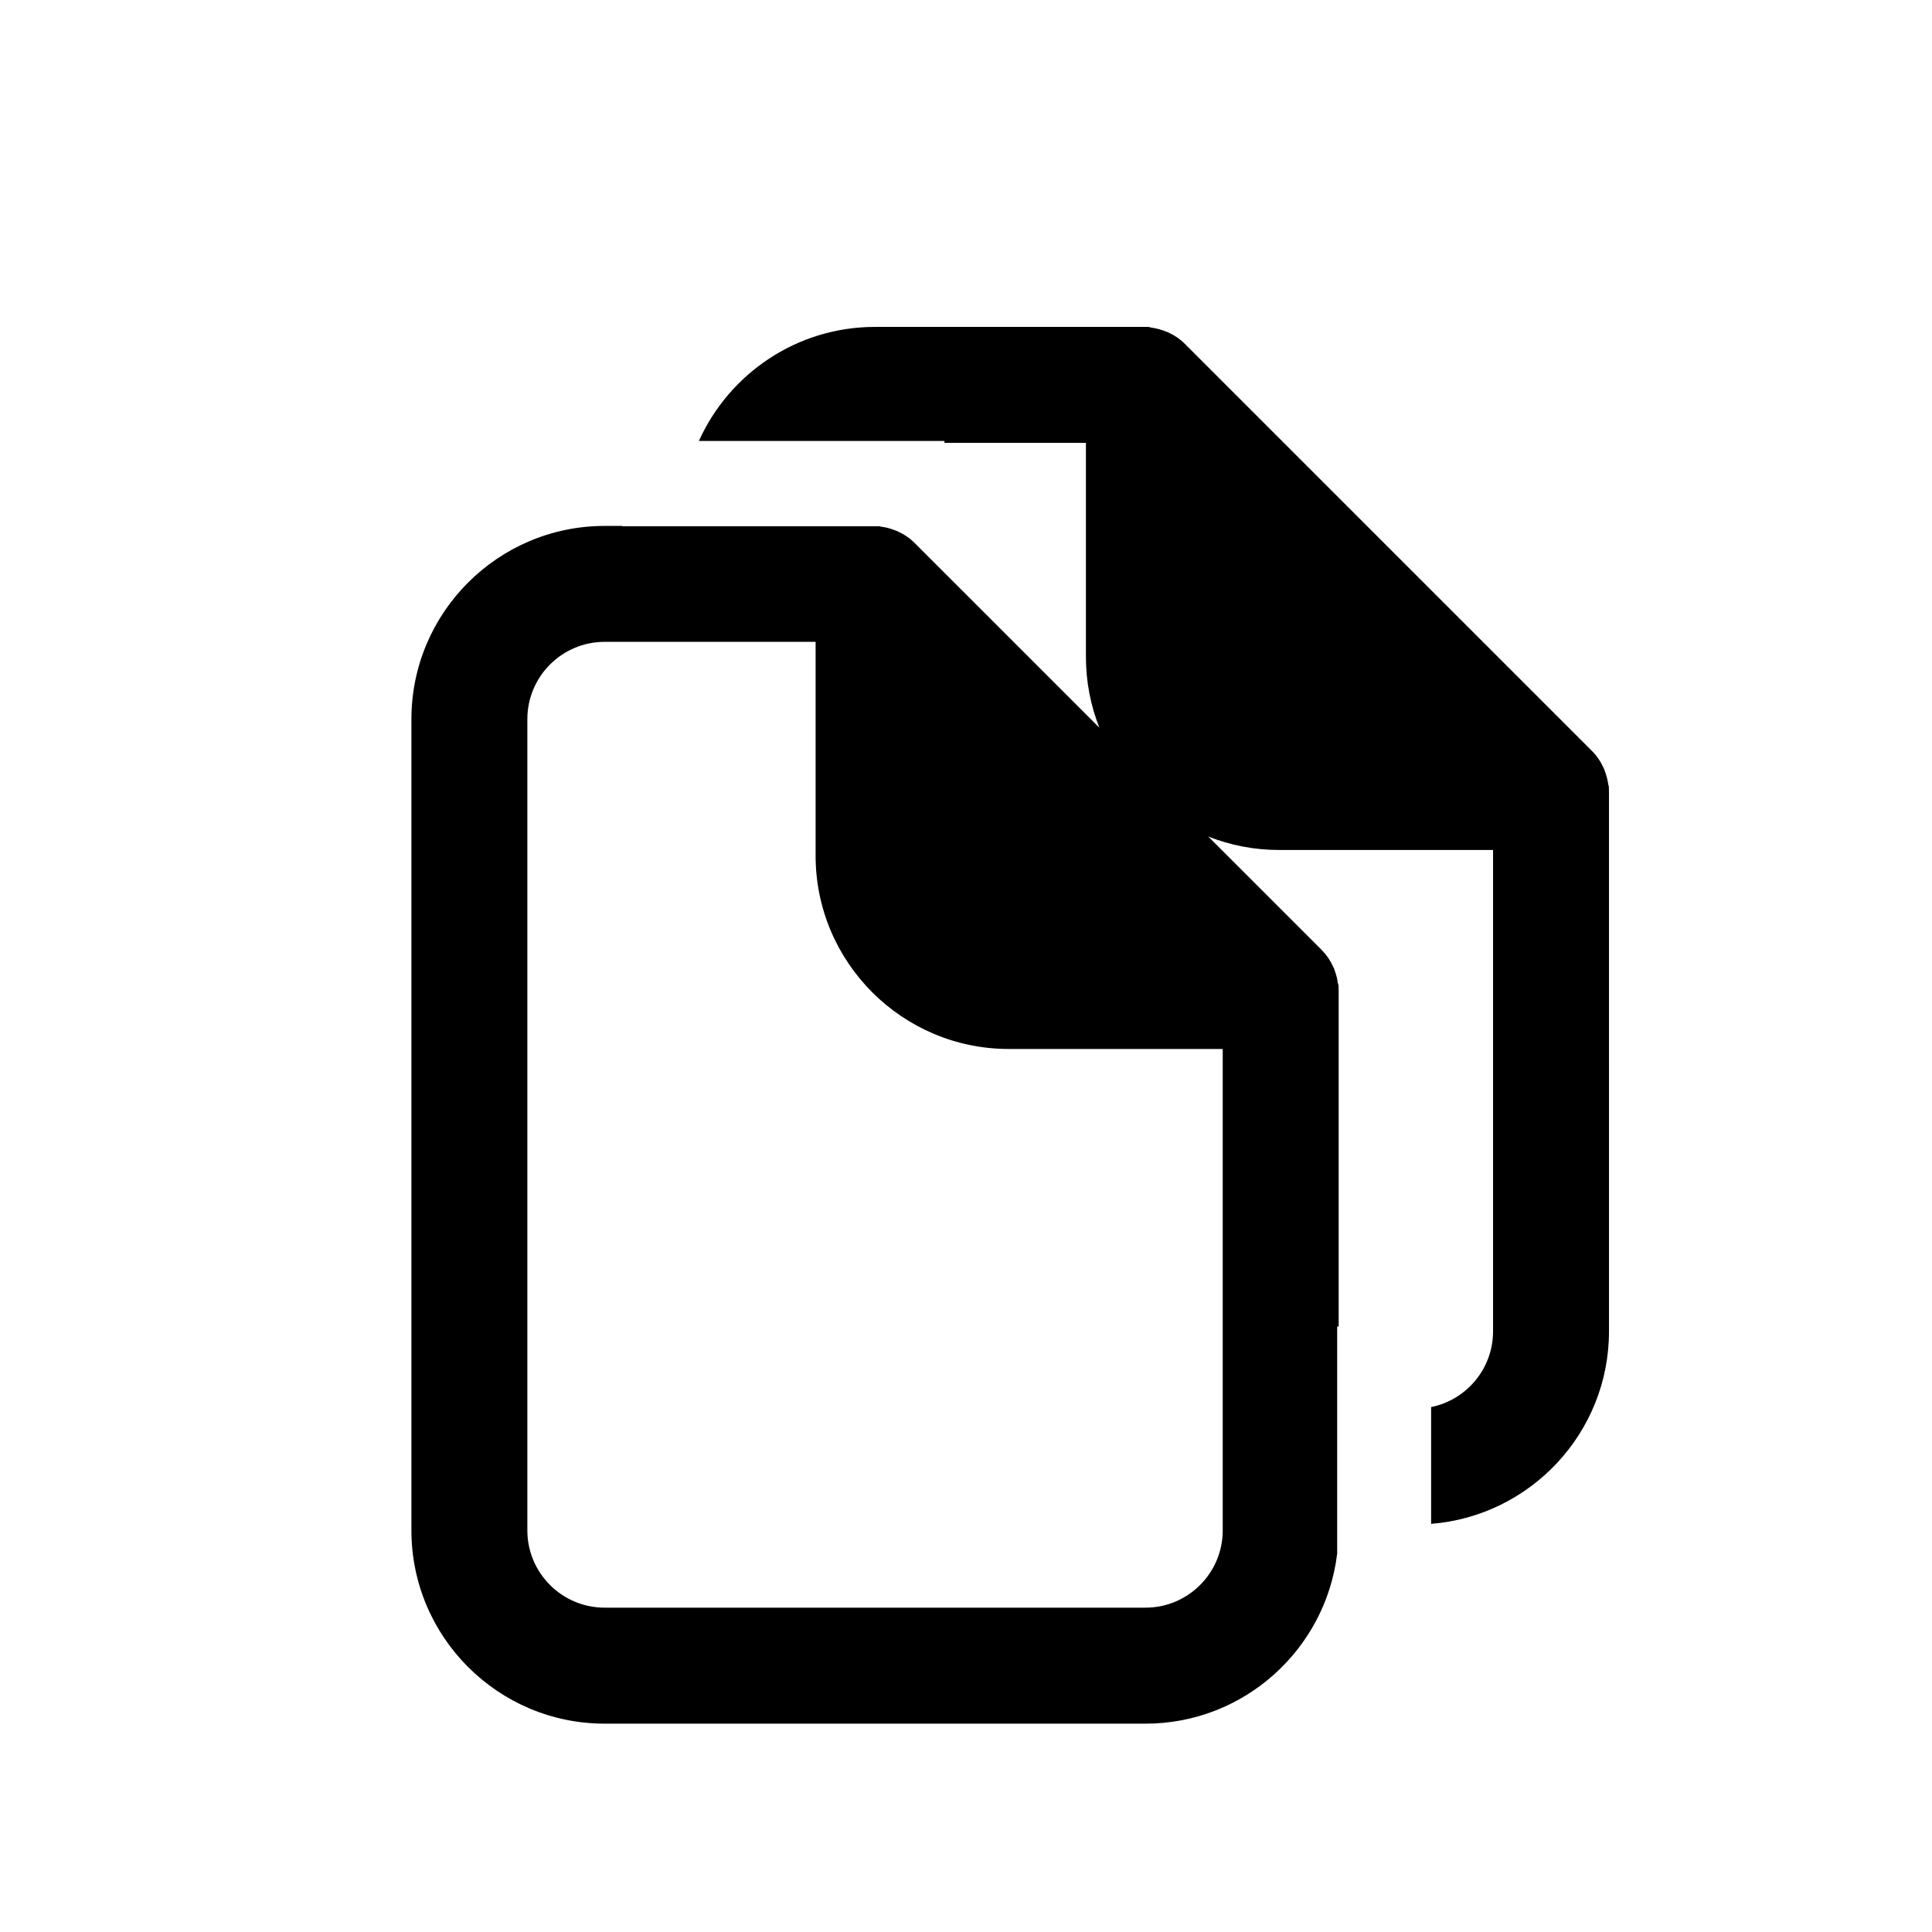
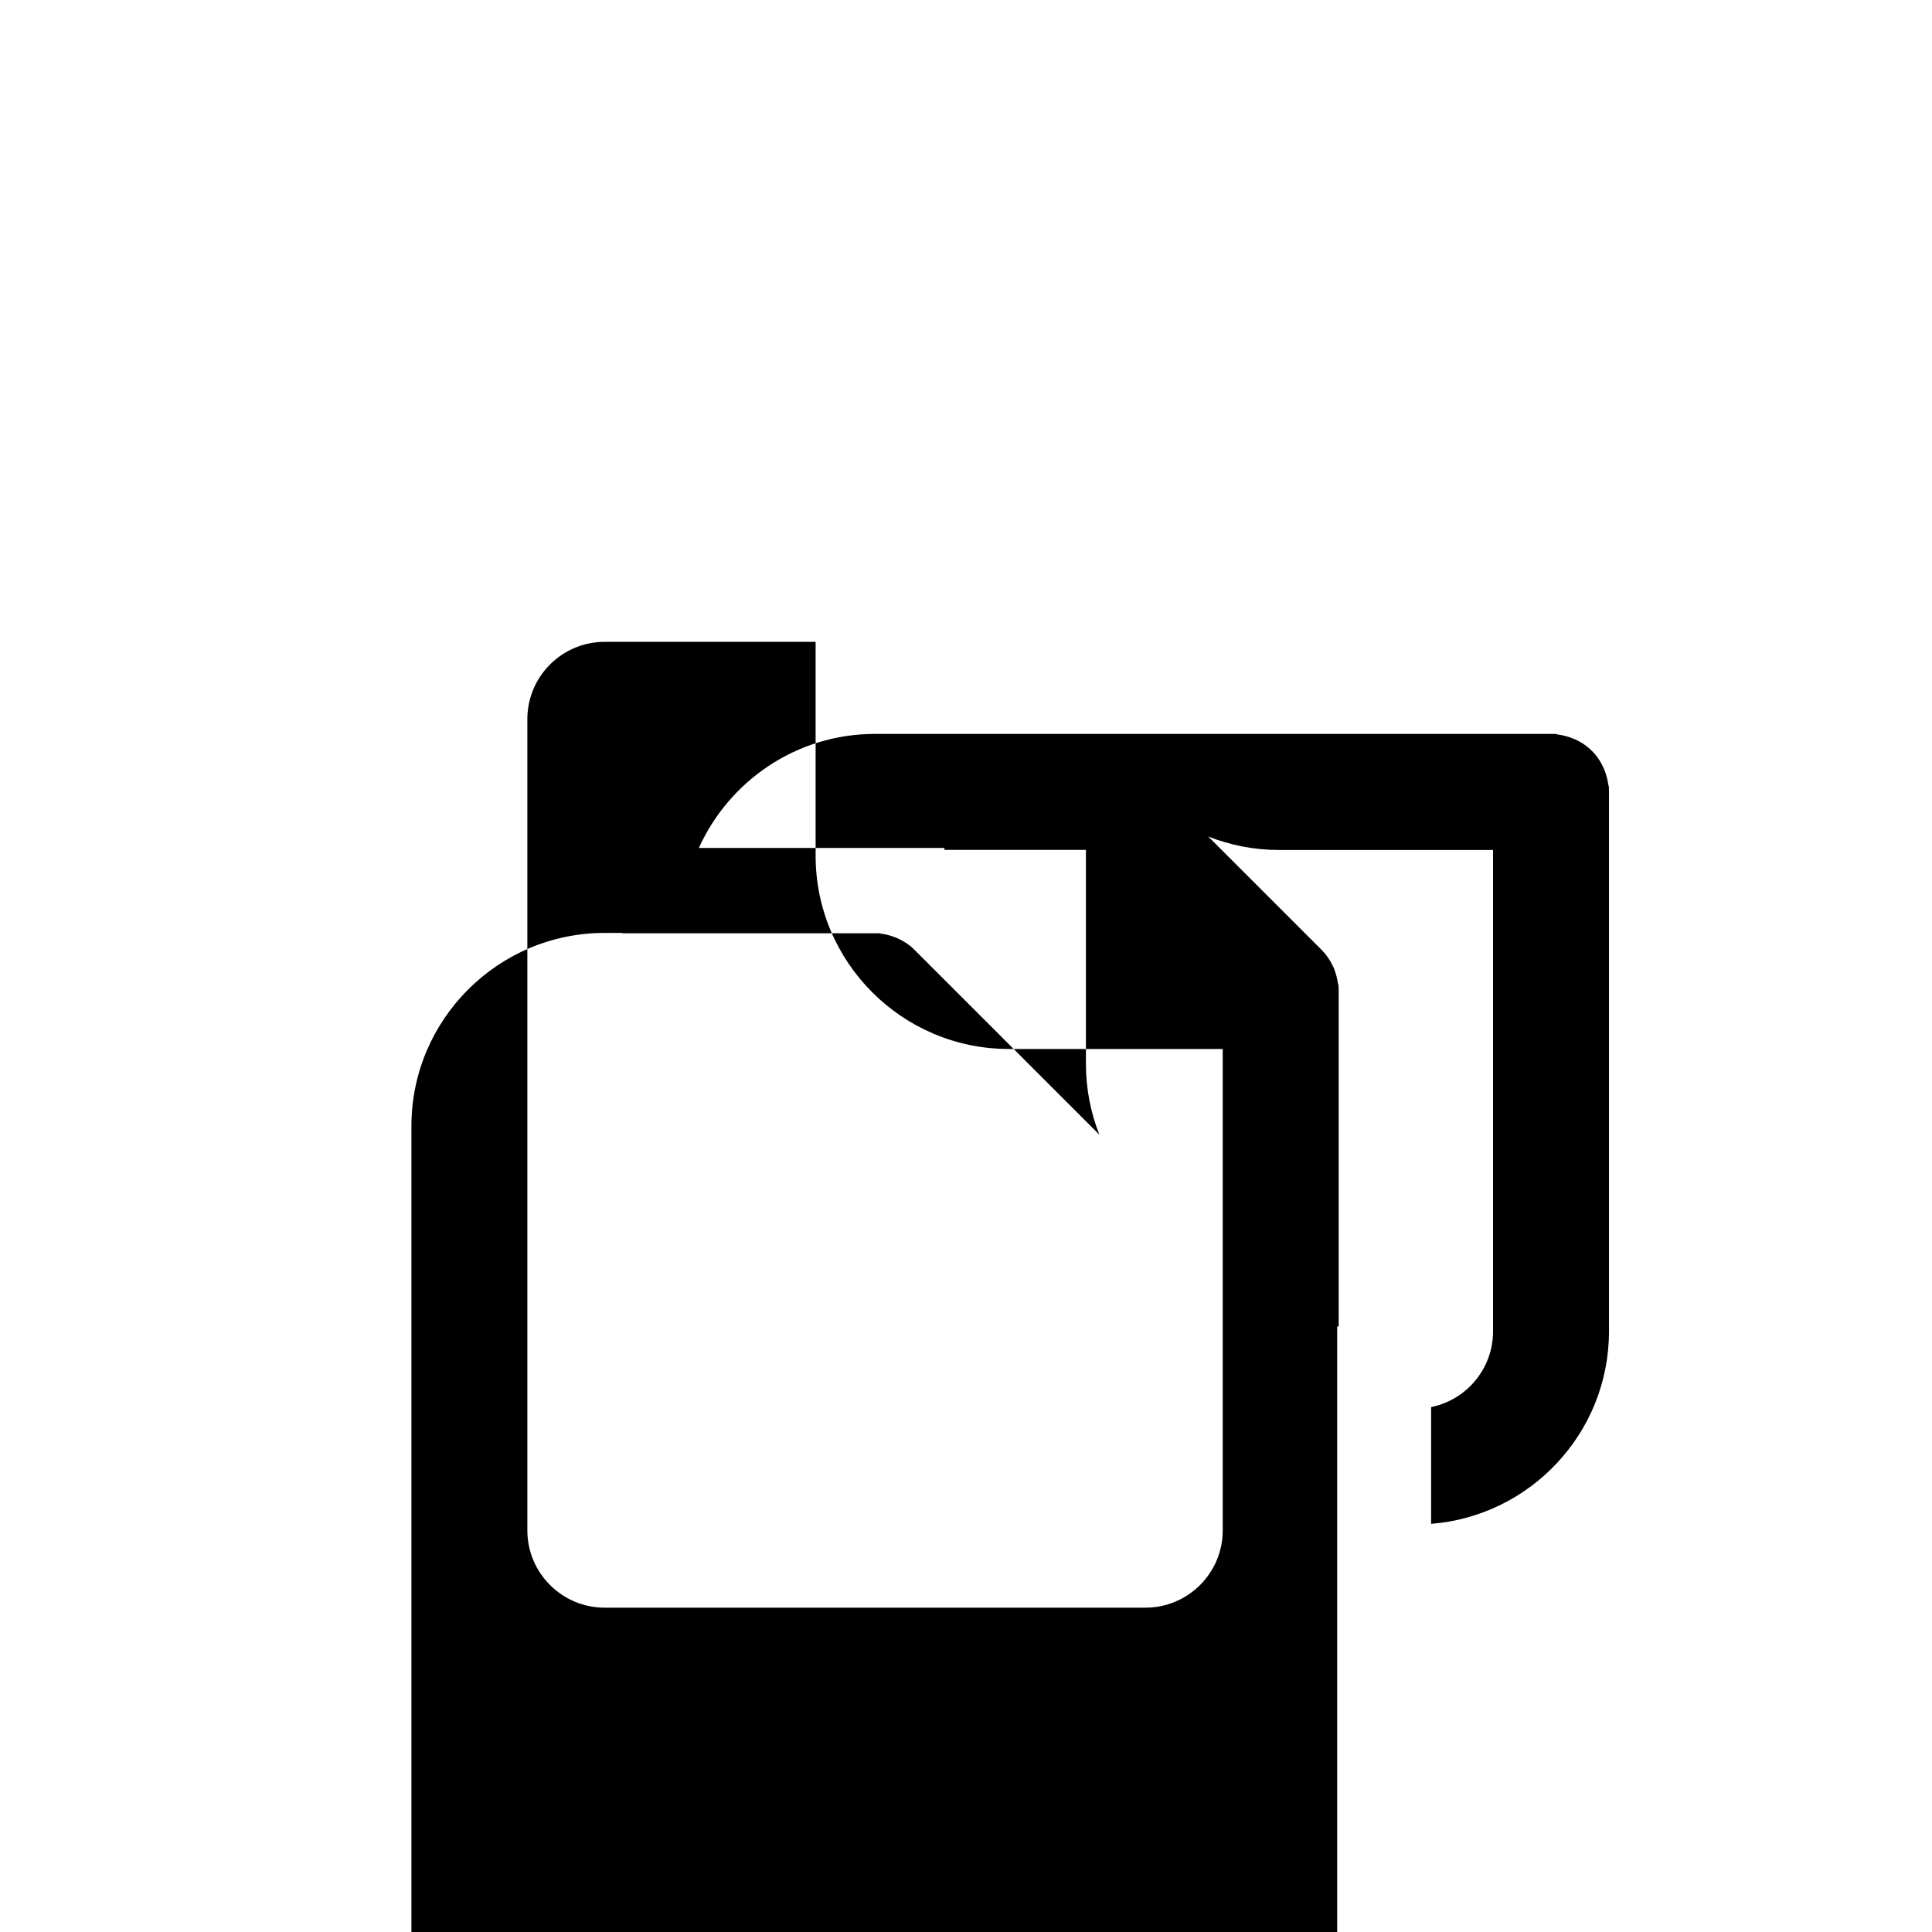
<svg xmlns="http://www.w3.org/2000/svg" version="1.1" id="Layer_1" x="0px" y="0px" width="100px" height="100px" viewBox="0 0 100 100" enable-background="new 0 0 100 100" xml:space="preserve">
  <g>
-     <path d="M83.273,40.71l-0.031-0.114c-0.026-0.19-0.071-0.379-0.134-0.566l-0.065-0.188l-0.041-0.092   c-0.156-0.344-0.353-0.631-0.601-0.879L61.334,17.805c-0.248-0.25-0.537-0.449-0.888-0.609l-0.281-0.105   c-0.206-0.068-0.416-0.114-0.581-0.135l-0.136-0.035H45.286c-4.053,0-7.544,2.429-9.113,5.904h12.712v0.098h7.322v11.072   c0,1.295,0.247,2.535,0.697,3.671l-9.552-9.551c-0.246-0.251-0.538-0.452-0.91-0.623l-0.248-0.093   c-0.186-0.065-0.379-0.111-0.584-0.138l-0.079-0.021H32.21v-0.018h-0.915c-5.514,0-10,4.485-10,10v41.994c0,5.514,4.486,10,10,10   h27.997c5.108,0,9.326-3.853,9.92-8.805V68.659h0.078V51.294l-0.008-0.293l-0.034-0.116c-0.025-0.186-0.067-0.367-0.131-0.557   l-0.066-0.195l-0.046-0.097c-0.155-0.335-0.347-0.615-0.594-0.866l-5.873-5.872c1.137,0.451,2.375,0.697,3.668,0.697h11.074v24.917   c0,1.933-1.379,3.55-3.206,3.918v6.044c5.143-0.406,9.207-4.714,9.207-9.962V40.993L83.273,40.71z M63.288,54.296v24.919   c0,2.203-1.792,3.997-3.996,3.997H31.295c-2.205,0-3.999-1.794-3.999-3.997V37.221c0-2.205,1.794-3.999,3.999-3.999h10.921v11.072   c0,5.515,4.486,10.001,10,10.001H63.288z" />
+     <path d="M83.273,40.71l-0.031-0.114c-0.026-0.19-0.071-0.379-0.134-0.566l-0.065-0.188l-0.041-0.092   c-0.156-0.344-0.353-0.631-0.601-0.879c-0.248-0.25-0.537-0.449-0.888-0.609l-0.281-0.105   c-0.206-0.068-0.416-0.114-0.581-0.135l-0.136-0.035H45.286c-4.053,0-7.544,2.429-9.113,5.904h12.712v0.098h7.322v11.072   c0,1.295,0.247,2.535,0.697,3.671l-9.552-9.551c-0.246-0.251-0.538-0.452-0.91-0.623l-0.248-0.093   c-0.186-0.065-0.379-0.111-0.584-0.138l-0.079-0.021H32.21v-0.018h-0.915c-5.514,0-10,4.485-10,10v41.994c0,5.514,4.486,10,10,10   h27.997c5.108,0,9.326-3.853,9.92-8.805V68.659h0.078V51.294l-0.008-0.293l-0.034-0.116c-0.025-0.186-0.067-0.367-0.131-0.557   l-0.066-0.195l-0.046-0.097c-0.155-0.335-0.347-0.615-0.594-0.866l-5.873-5.872c1.137,0.451,2.375,0.697,3.668,0.697h11.074v24.917   c0,1.933-1.379,3.55-3.206,3.918v6.044c5.143-0.406,9.207-4.714,9.207-9.962V40.993L83.273,40.71z M63.288,54.296v24.919   c0,2.203-1.792,3.997-3.996,3.997H31.295c-2.205,0-3.999-1.794-3.999-3.997V37.221c0-2.205,1.794-3.999,3.999-3.999h10.921v11.072   c0,5.515,4.486,10.001,10,10.001H63.288z" />
  </g>
</svg>